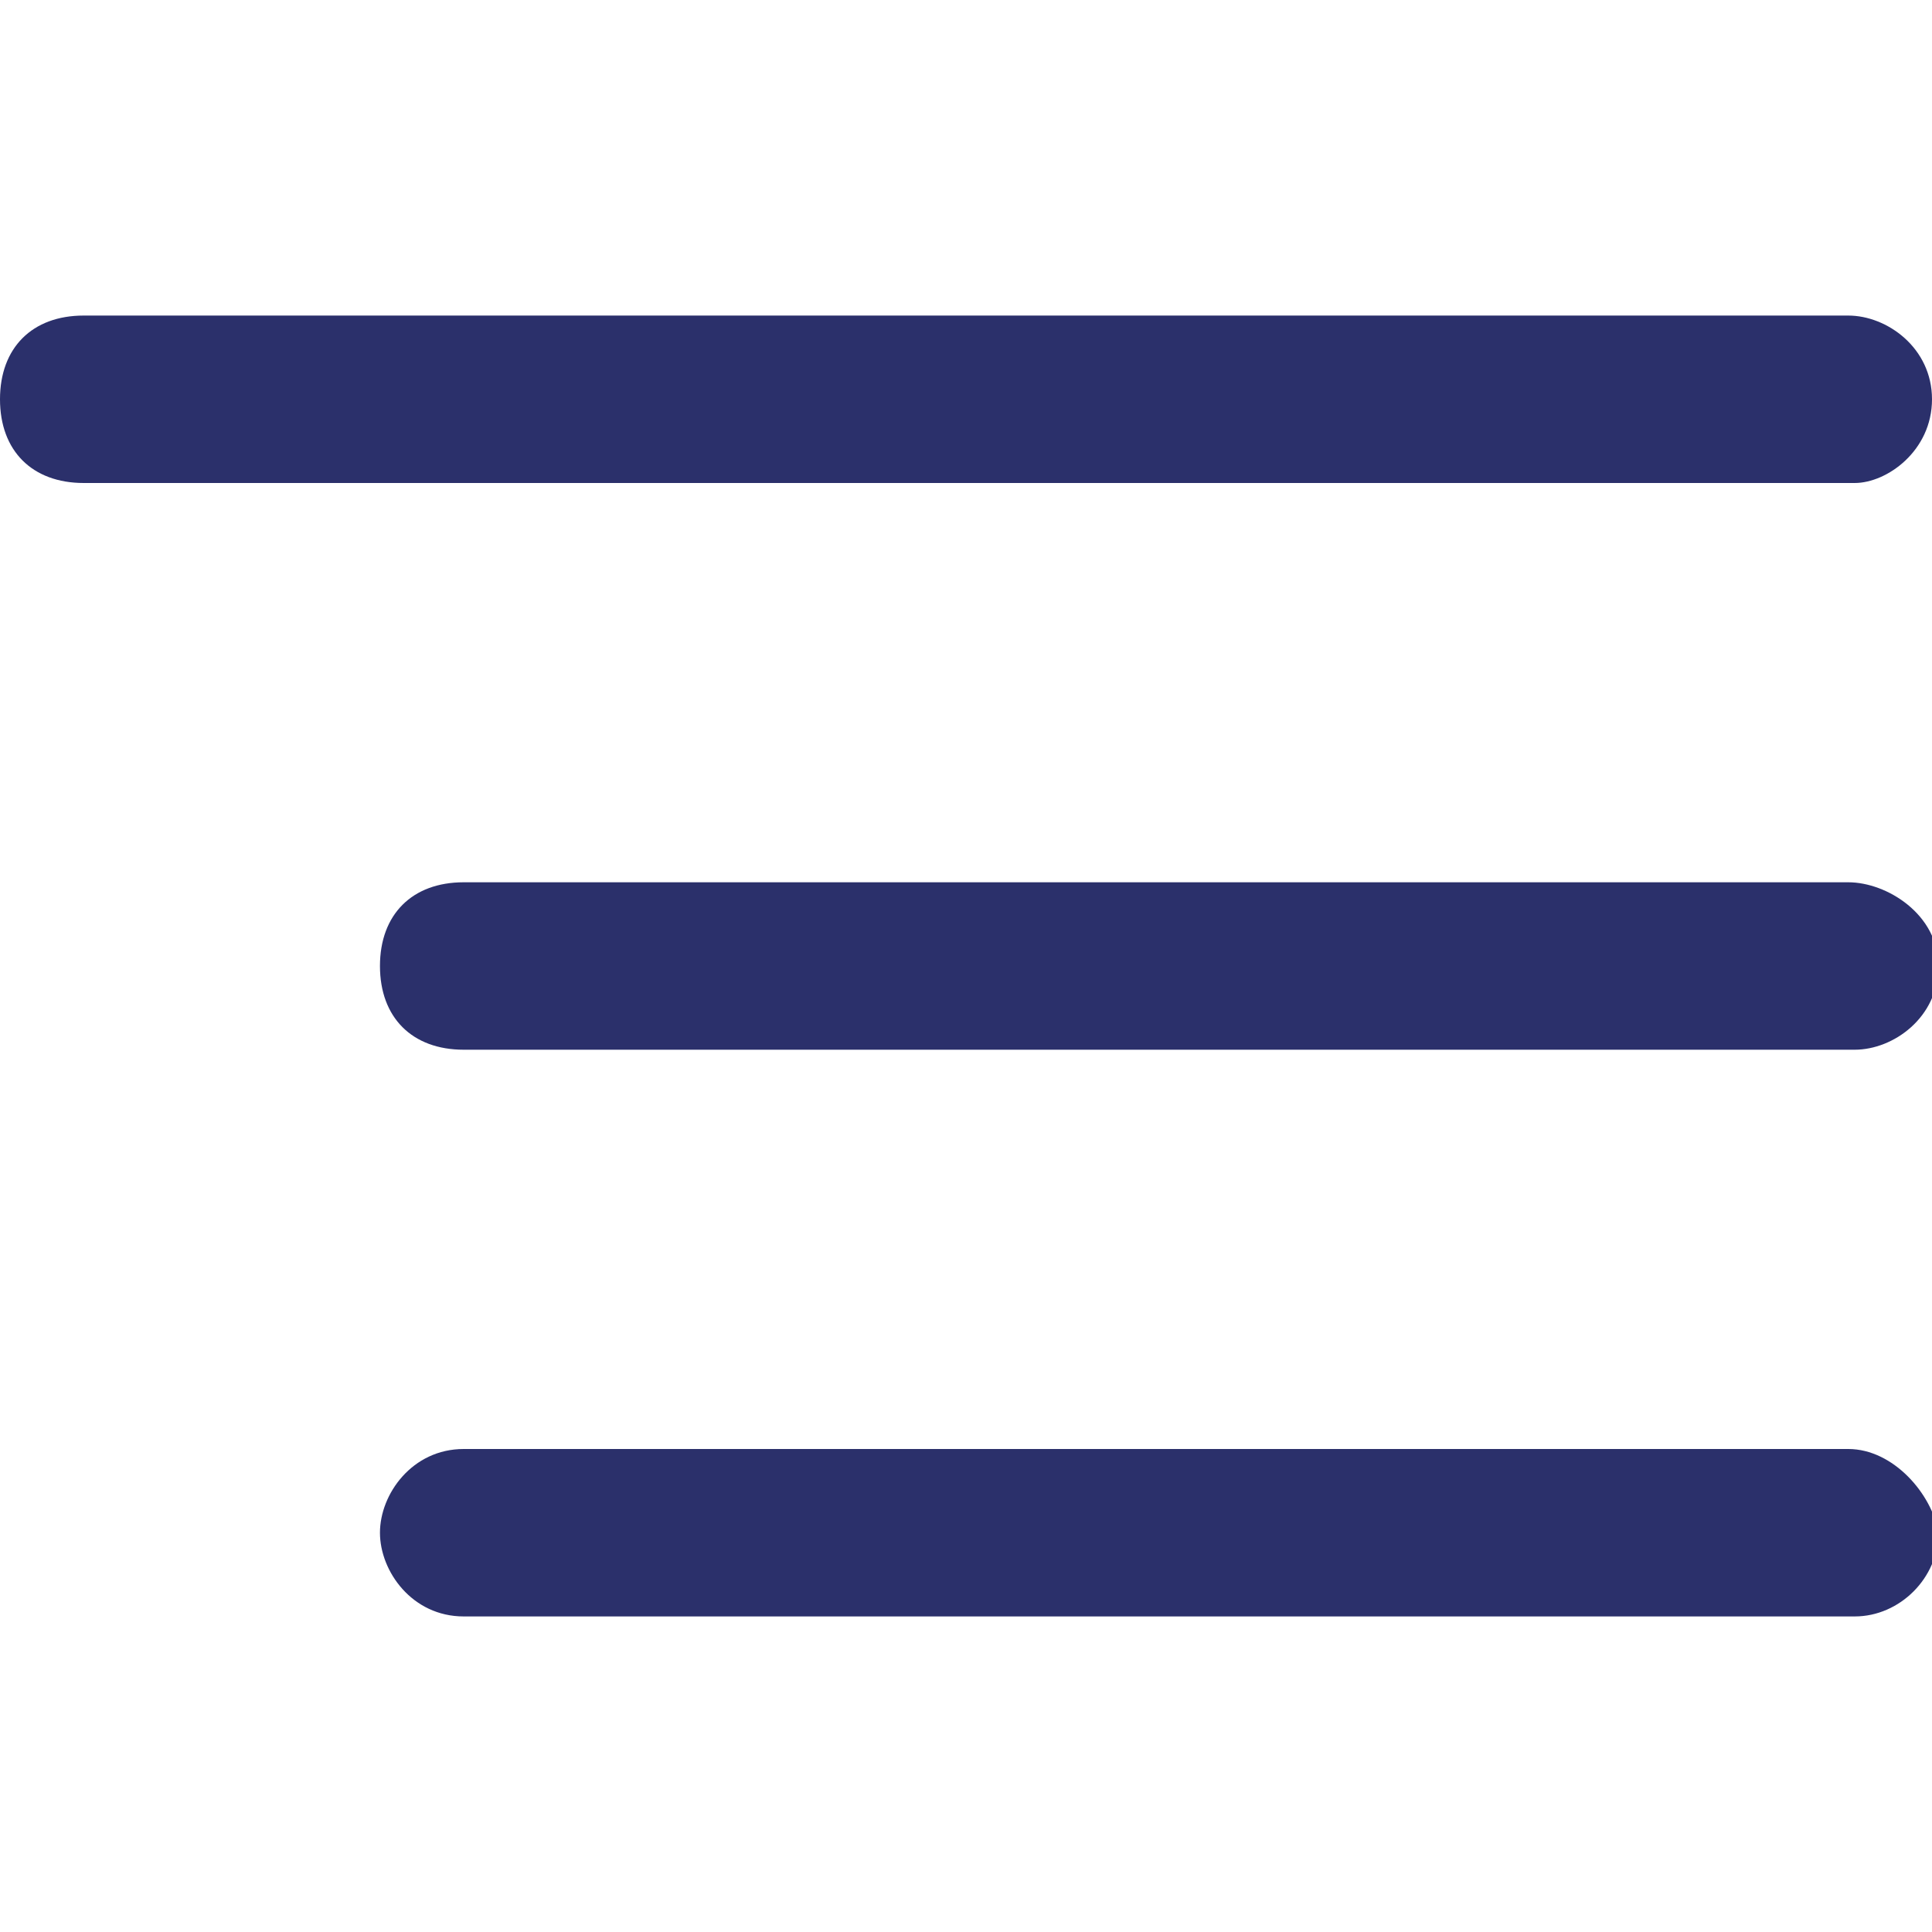
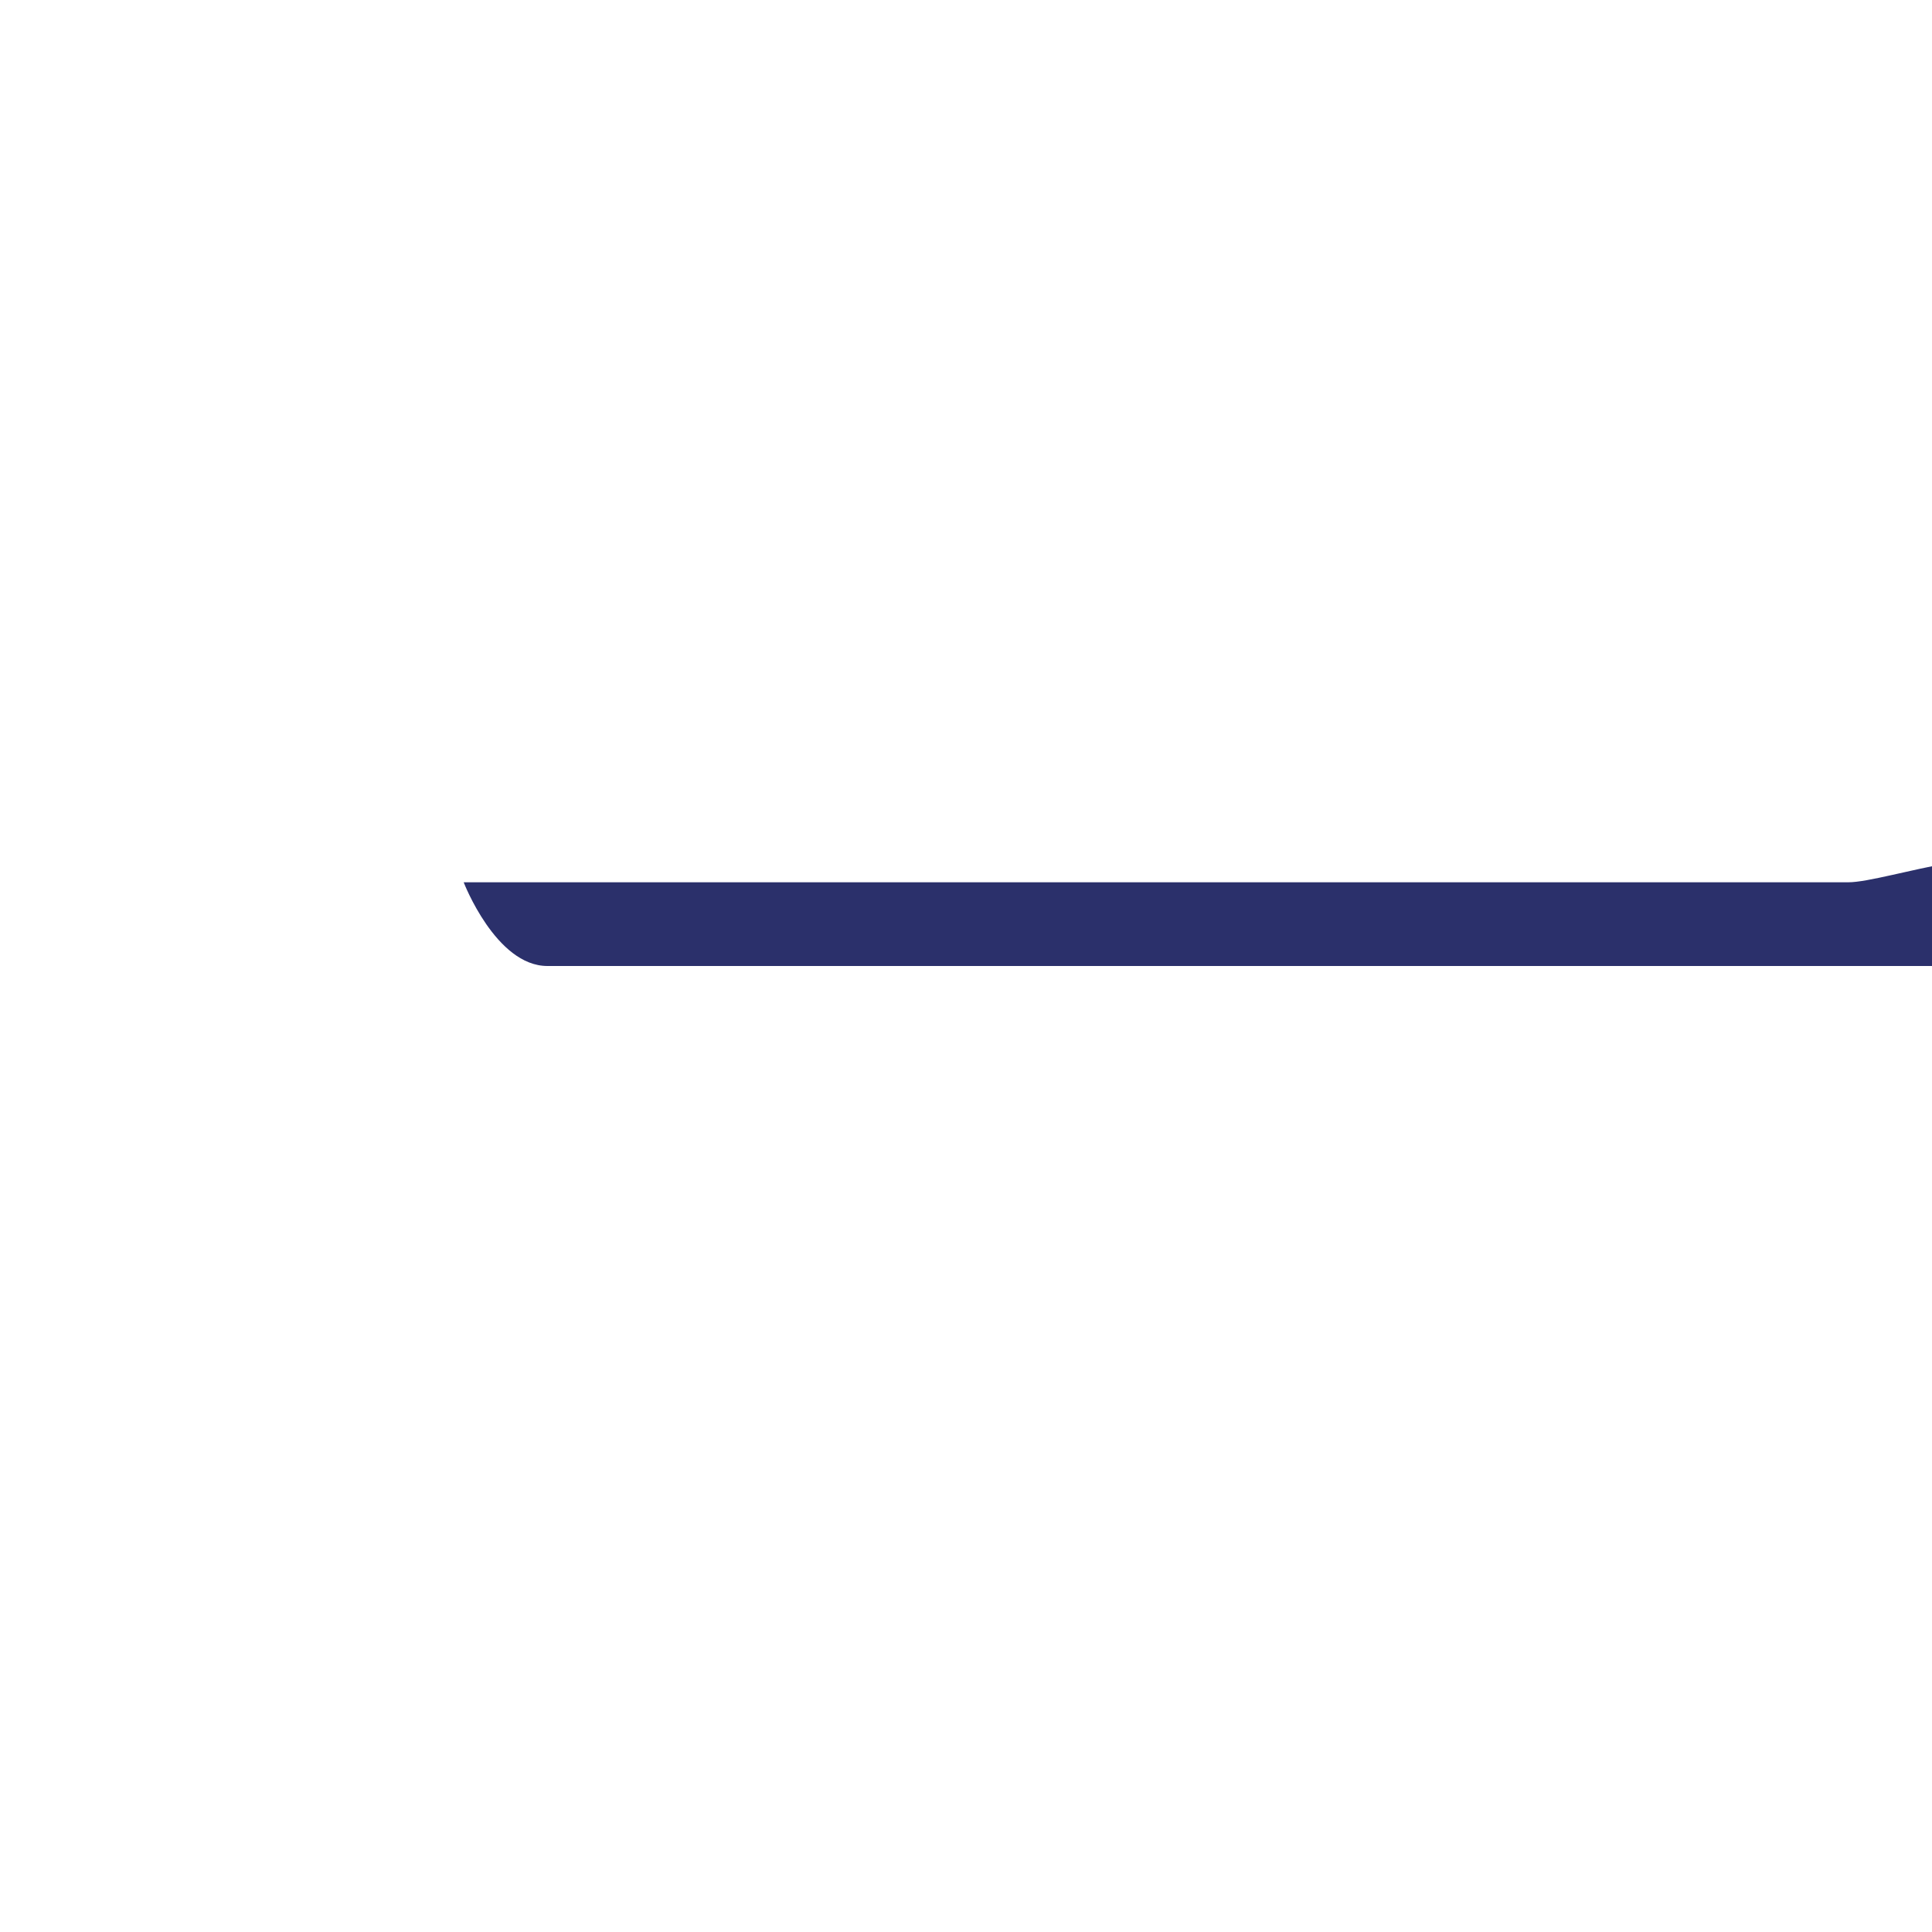
<svg xmlns="http://www.w3.org/2000/svg" version="1.1" id="b" x="0px" y="0px" viewBox="0 0 30 30" style="enable-background:new 0 0 30 30;" xml:space="preserve">
  <style type="text/css">
	.st0{fill:#2B306B;}
</style>
  <g>
-     <path class="st0" d="M30,6.2c0-0.8-0.7-1.3-1.3-1.3H1.3C0.5,4.9,0,5.4,0,6.2s0.5,1.3,1.3,1.3h27.5C29.3,7.5,30,7,30,6.2z" />
-     <path class="st0" d="M28.7,13.7H7.2c-0.8,0-1.3,0.5-1.3,1.3s0.5,1.3,1.3,1.3h21.6c0.6,0,1.3-0.5,1.3-1.3S29.3,13.7,28.7,13.7z" />
-     <path class="st0" d="M28.7,22.5H7.2c-0.8,0-1.3,0.7-1.3,1.3s0.5,1.3,1.3,1.3h21.6c0.7,0,1.3-0.6,1.3-1.3   C30,23.2,29.4,22.5,28.7,22.5z" />
+     <path class="st0" d="M28.7,13.7H7.2s0.5,1.3,1.3,1.3h21.6c0.6,0,1.3-0.5,1.3-1.3S29.3,13.7,28.7,13.7z" />
  </g>
</svg>